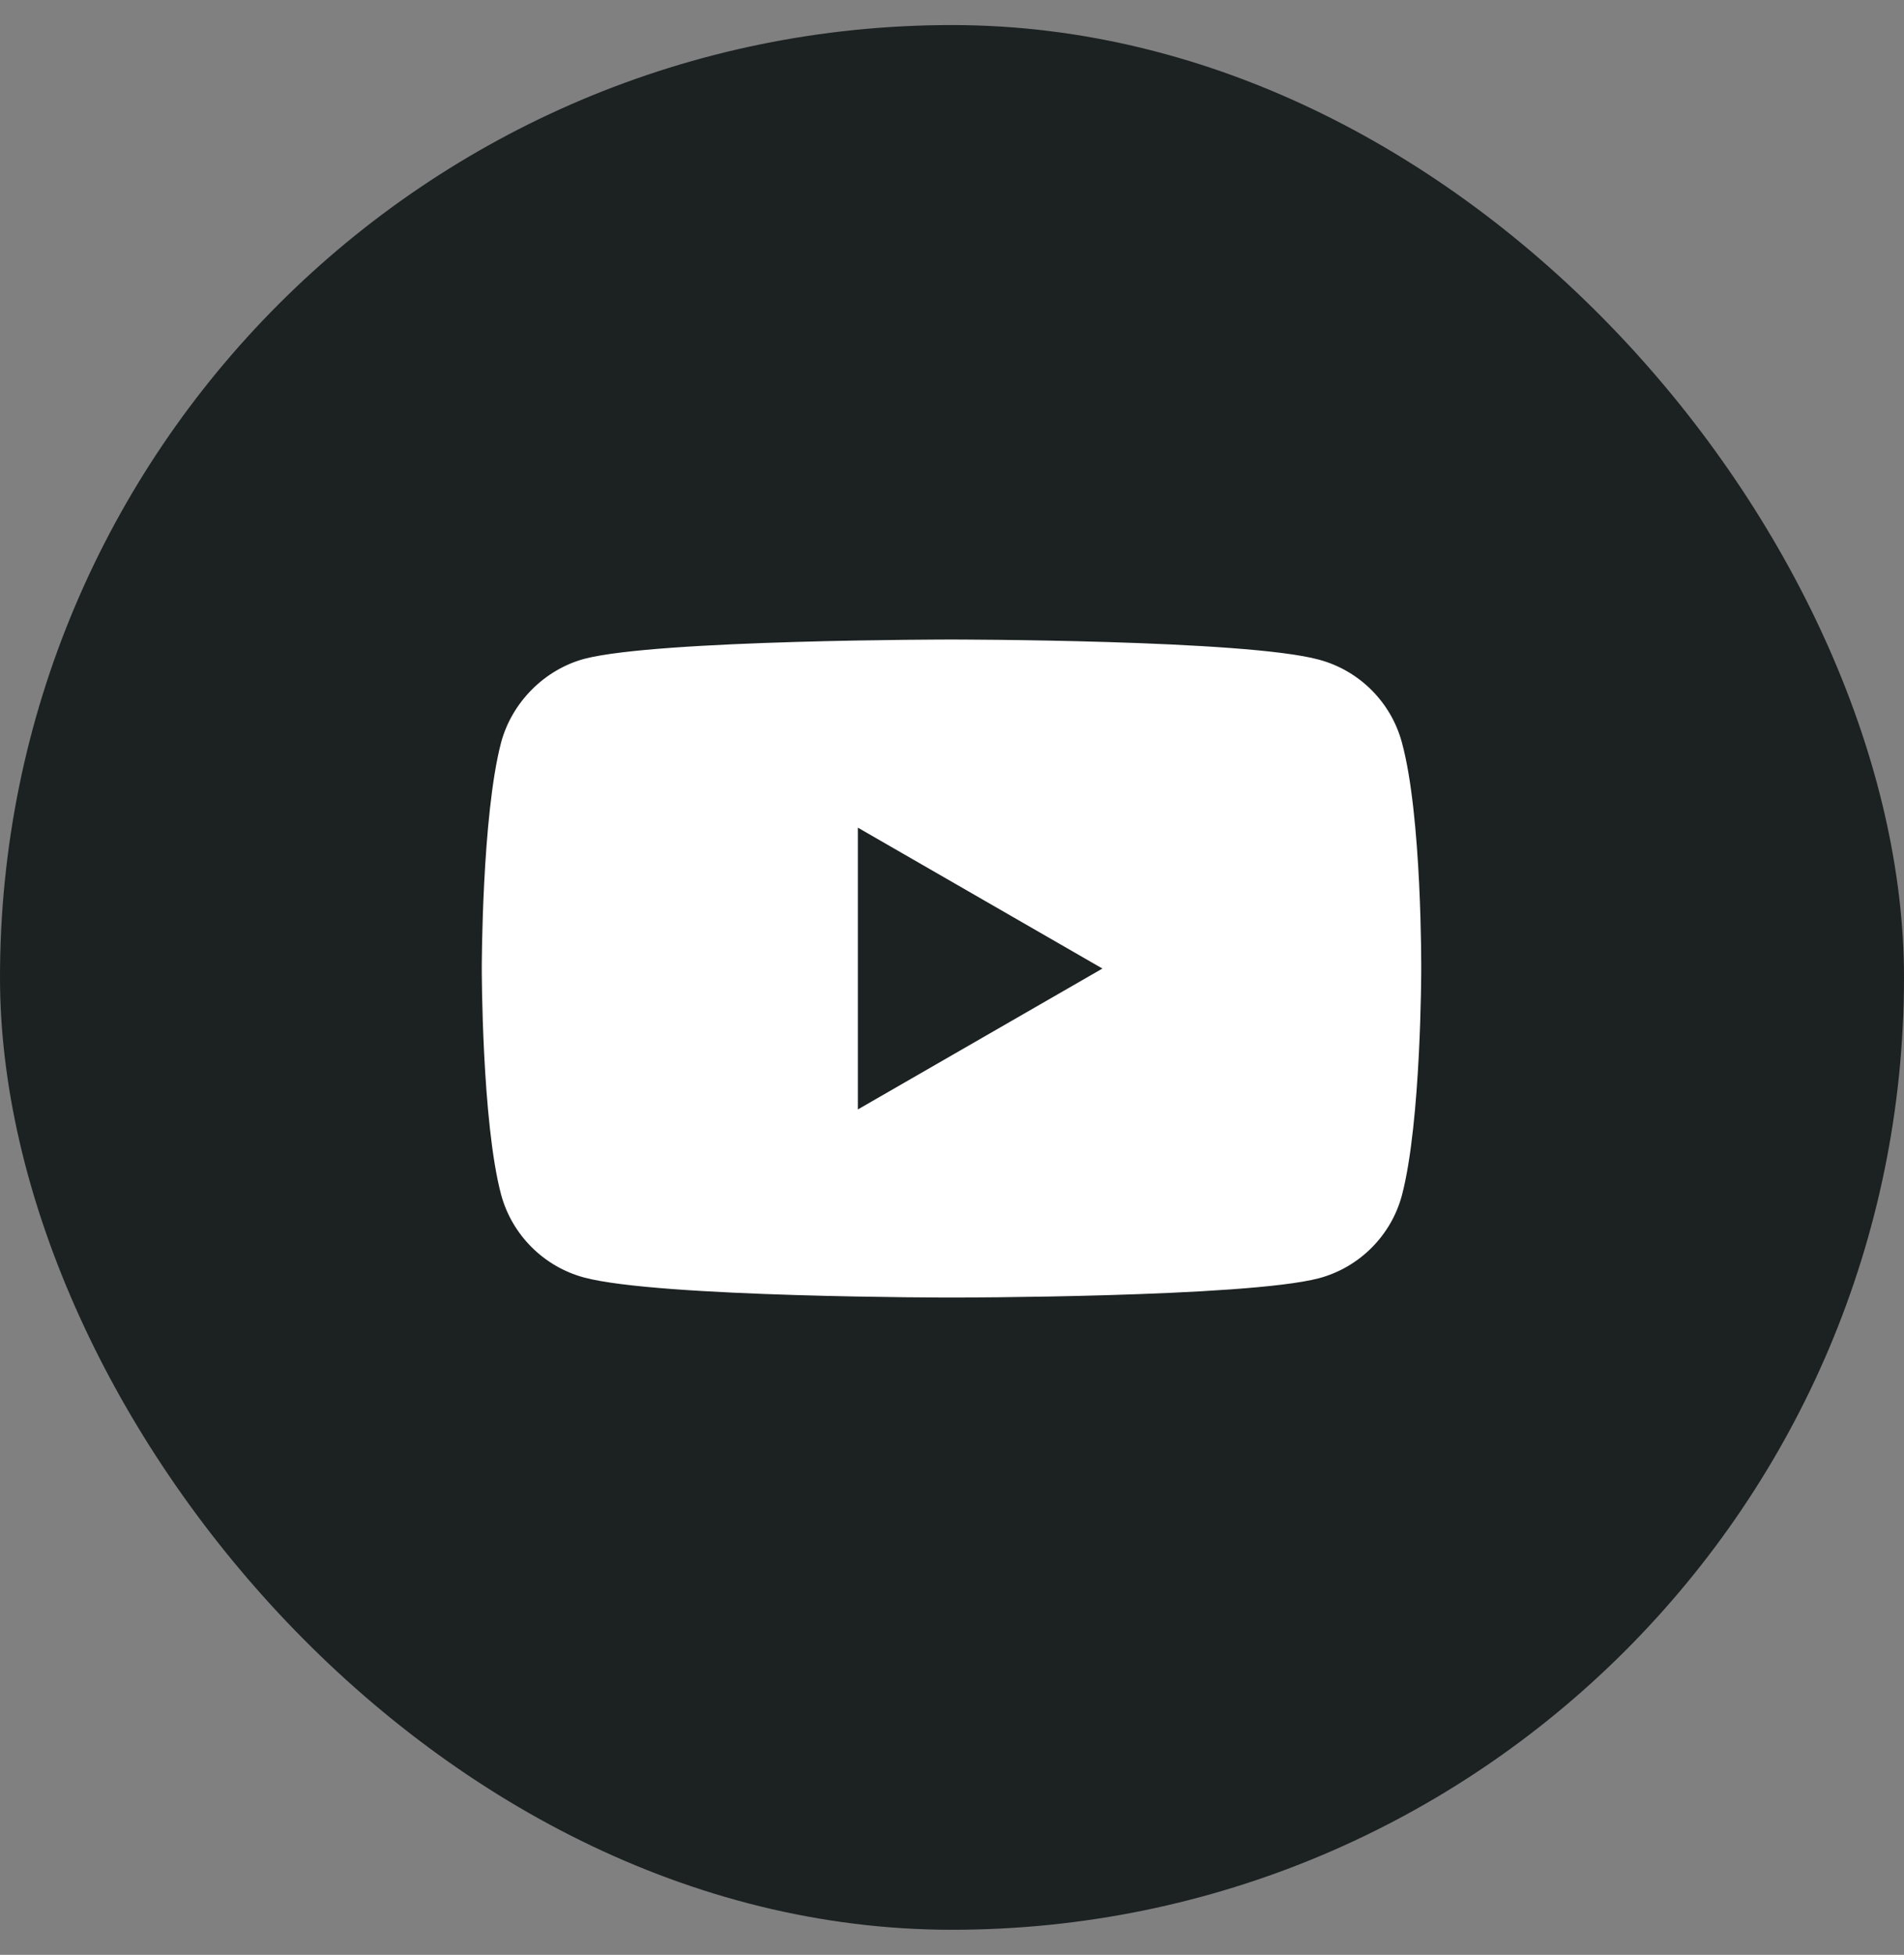
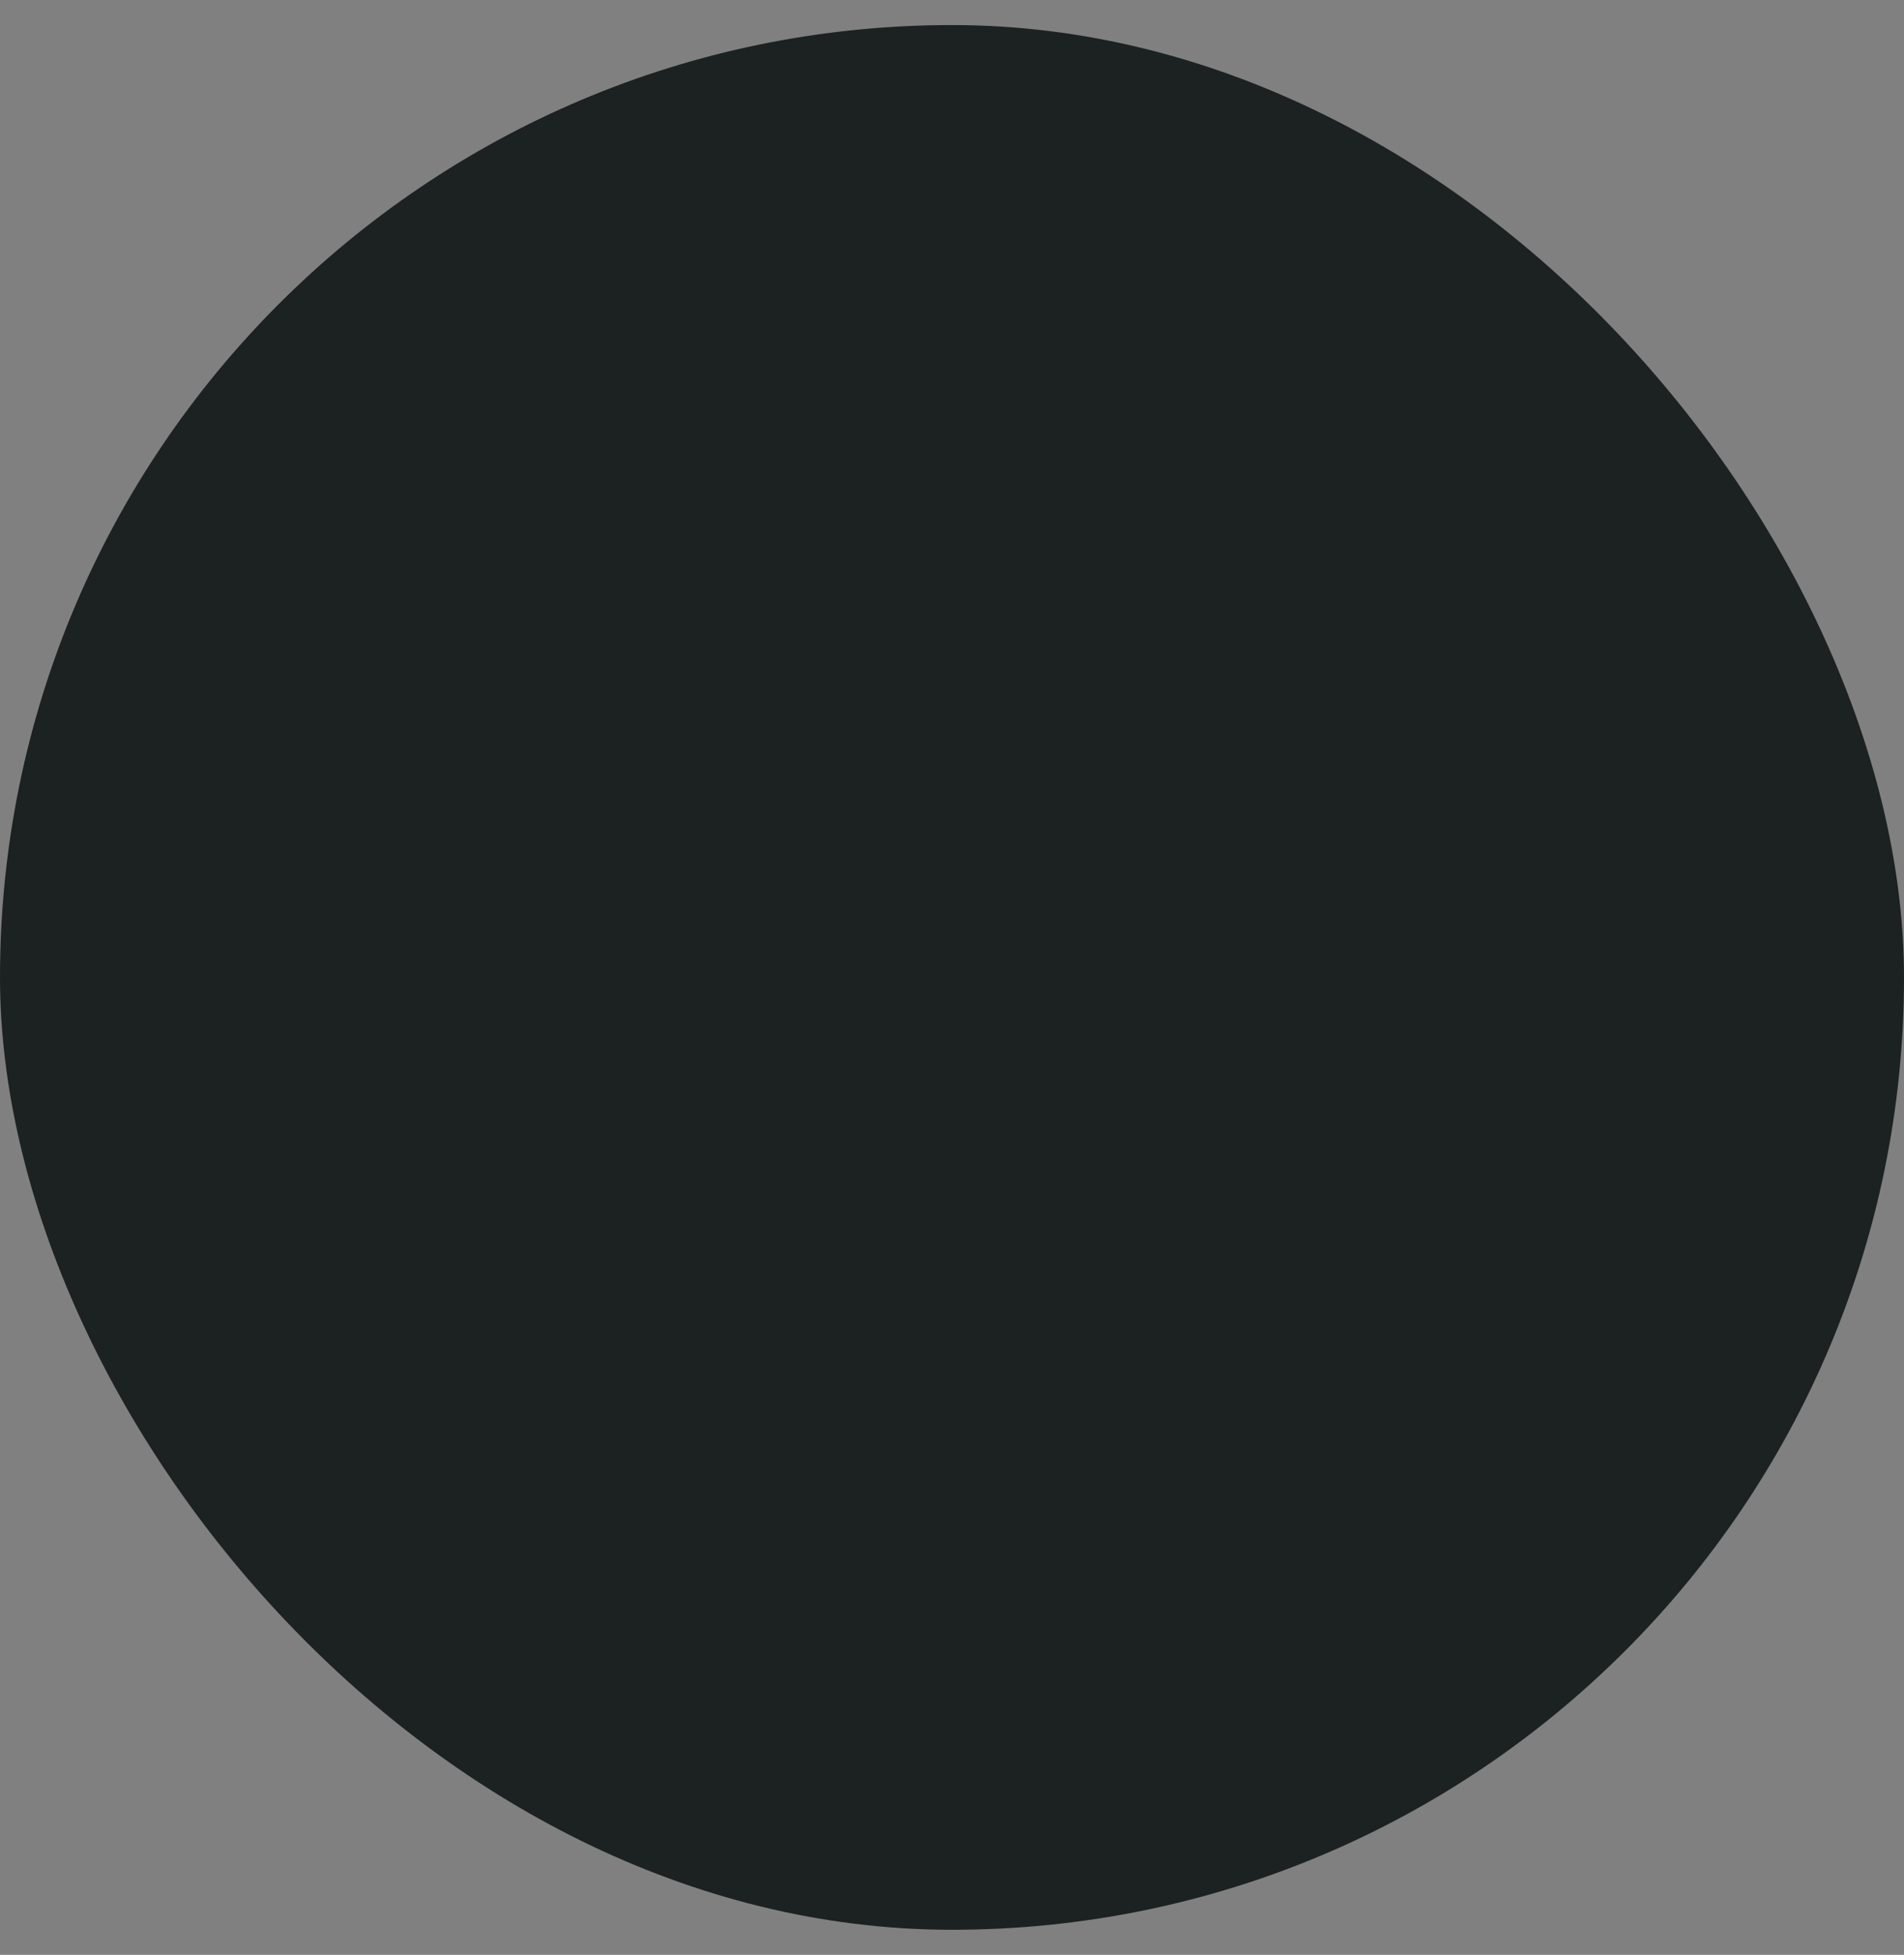
<svg xmlns="http://www.w3.org/2000/svg" width="38" height="39" viewBox="0 0 38 39" fill="none">
  <rect x="0" y="0" width="38" height="39" fill="#808080" stroke="none" />
  <rect y="0.5" width="38" height="38" rx="19" fill="#1C2121" />
-   <path d="M27.979 14.813C27.763 14.01 27.13 13.377 26.326 13.161C24.859 12.759 18.99 12.759 18.99 12.759C18.99 12.759 13.121 12.759 11.654 13.146C10.866 13.362 10.217 14.01 10.001 14.813C9.615 16.281 9.615 19.323 9.615 19.323C9.615 19.323 9.615 22.381 10.001 23.833C10.218 24.636 10.851 25.269 11.654 25.486C13.137 25.887 18.99 25.887 18.99 25.887C18.99 25.887 24.859 25.887 26.326 25.501C27.13 25.285 27.763 24.652 27.979 23.849C28.365 22.381 28.365 19.339 28.365 19.339C28.365 19.339 28.381 16.281 27.979 14.813ZM17.121 22.134V16.512L22.002 19.323L17.121 22.134Z" fill="white" />
</svg>